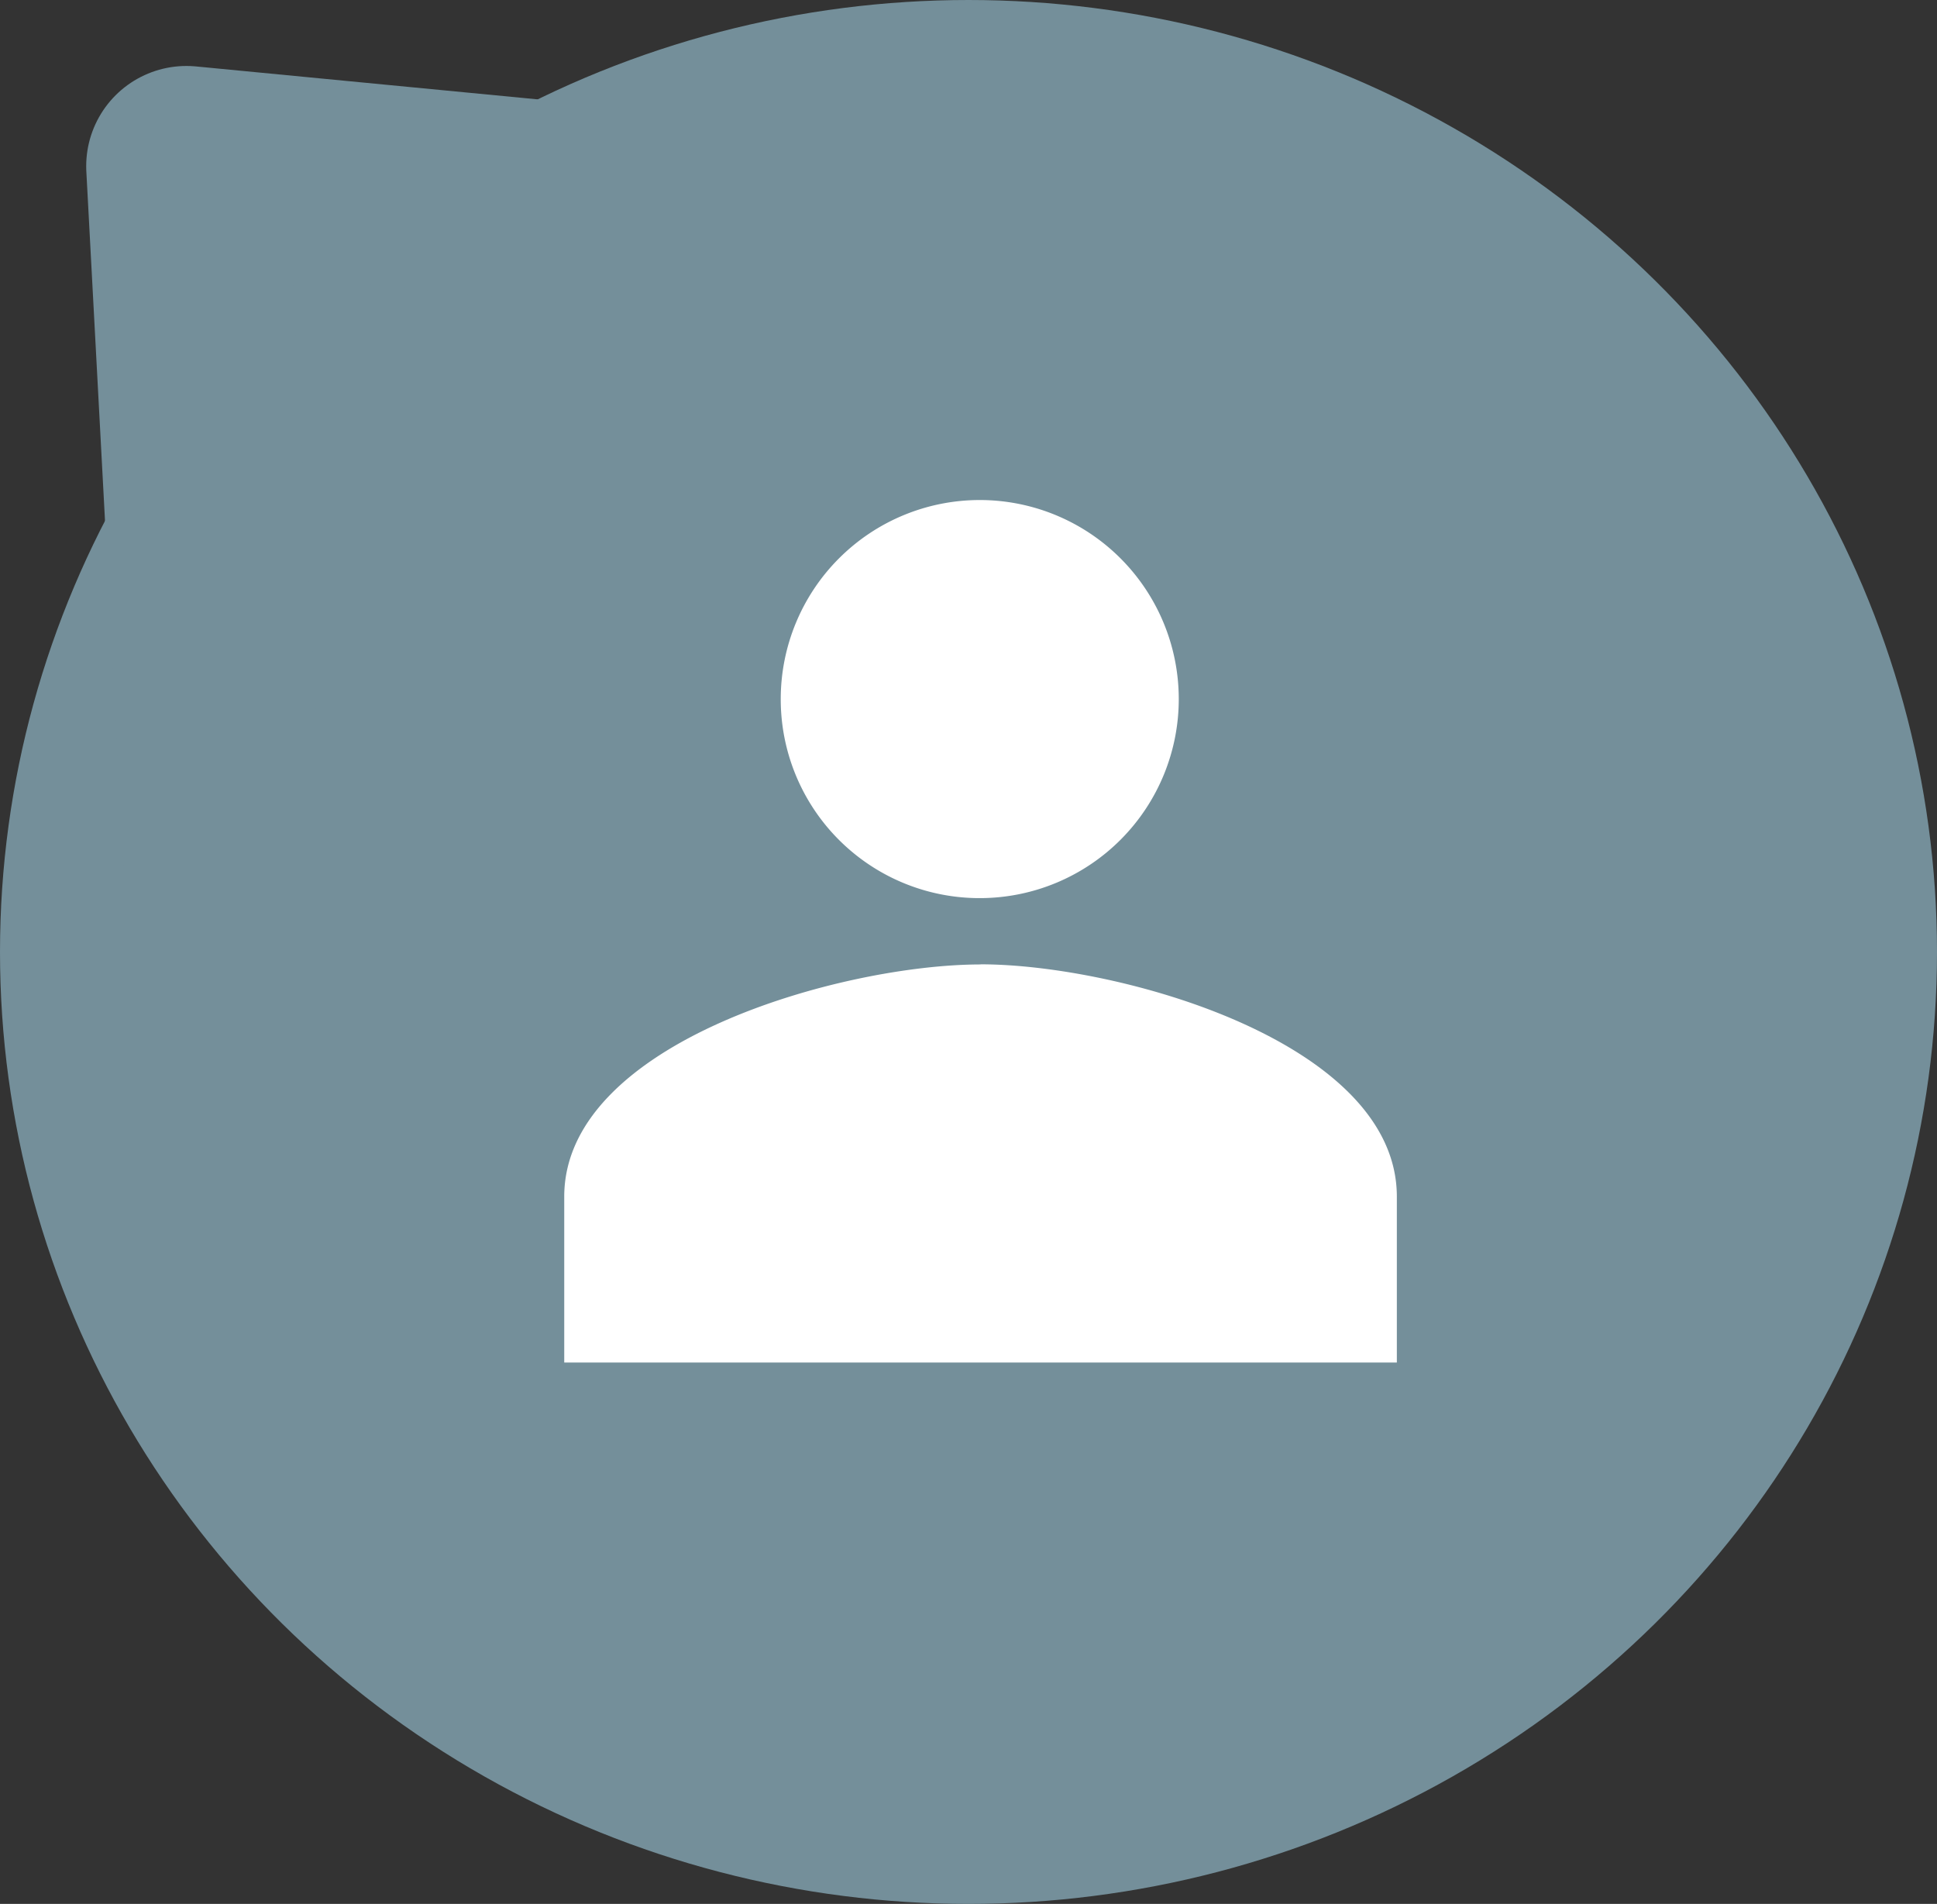
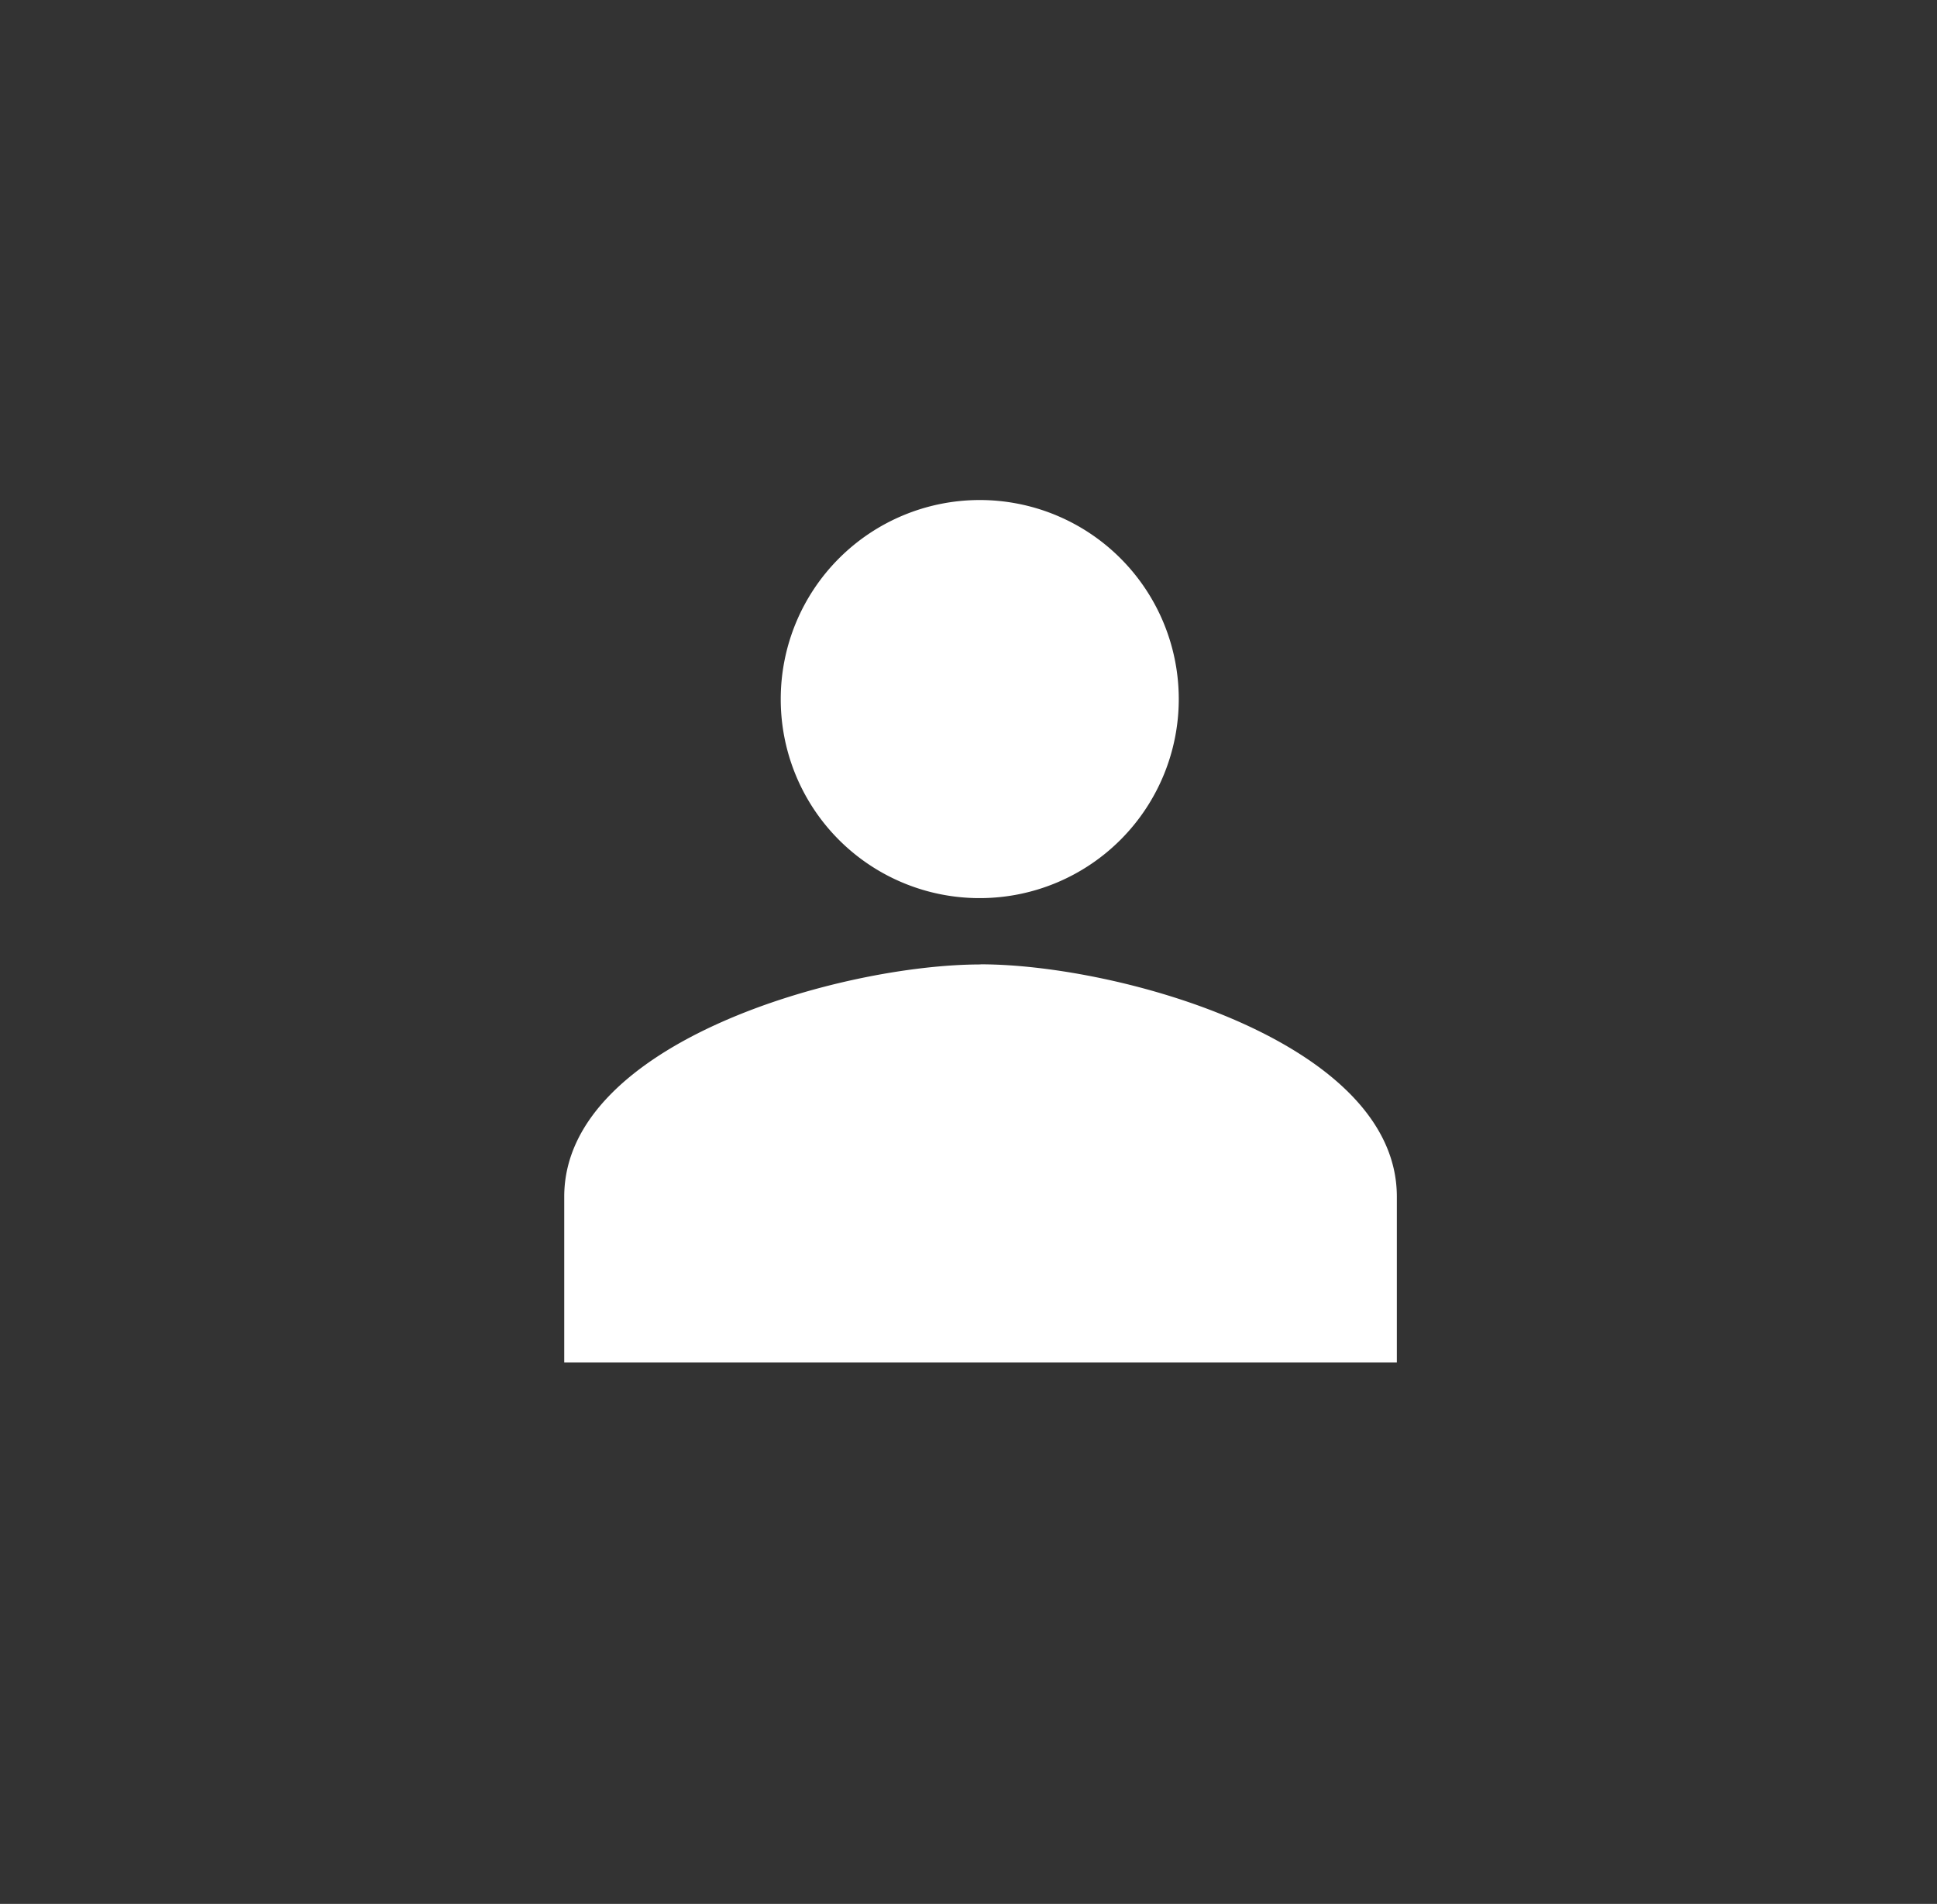
<svg xmlns="http://www.w3.org/2000/svg" width="58" height="57" viewBox="0 0 58 57">
  <rect x="0" y="0" width="58" height="57" fill="#333333" stroke="none" />
  <g id="Gruppe_73" data-name="Gruppe 73" transform="translate(-204 -1163)">
-     <ellipse id="Oval" cx="29" cy="28.5" rx="29" ry="28.5" transform="translate(204 1163)" fill="#748f9a" />
-     <path id="Path-3" d="M214.922,164.956l-22.629-2.181,1.259,23.551Z" transform="translate(17.288 1005.2)" fill="#748f9a" stroke="#748f9a" stroke-linecap="round" stroke-linejoin="round" stroke-width="6" fill-rule="evenodd" />
    <path id="Pfad_5" data-name="Pfad 5" d="M217.475,185.918a5.959,5.959,0,1,0-5.993-5.959A5.952,5.952,0,0,0,217.475,185.918Zm-.01,1.986c-4.149,0-12.466,2.324-12.466,6.952v4.966h24.931v-4.966C229.931,190.228,221.615,187.9,217.466,187.9Z" transform="translate(15.896 1003.97)" fill="#fff" />
  </g>
</svg>